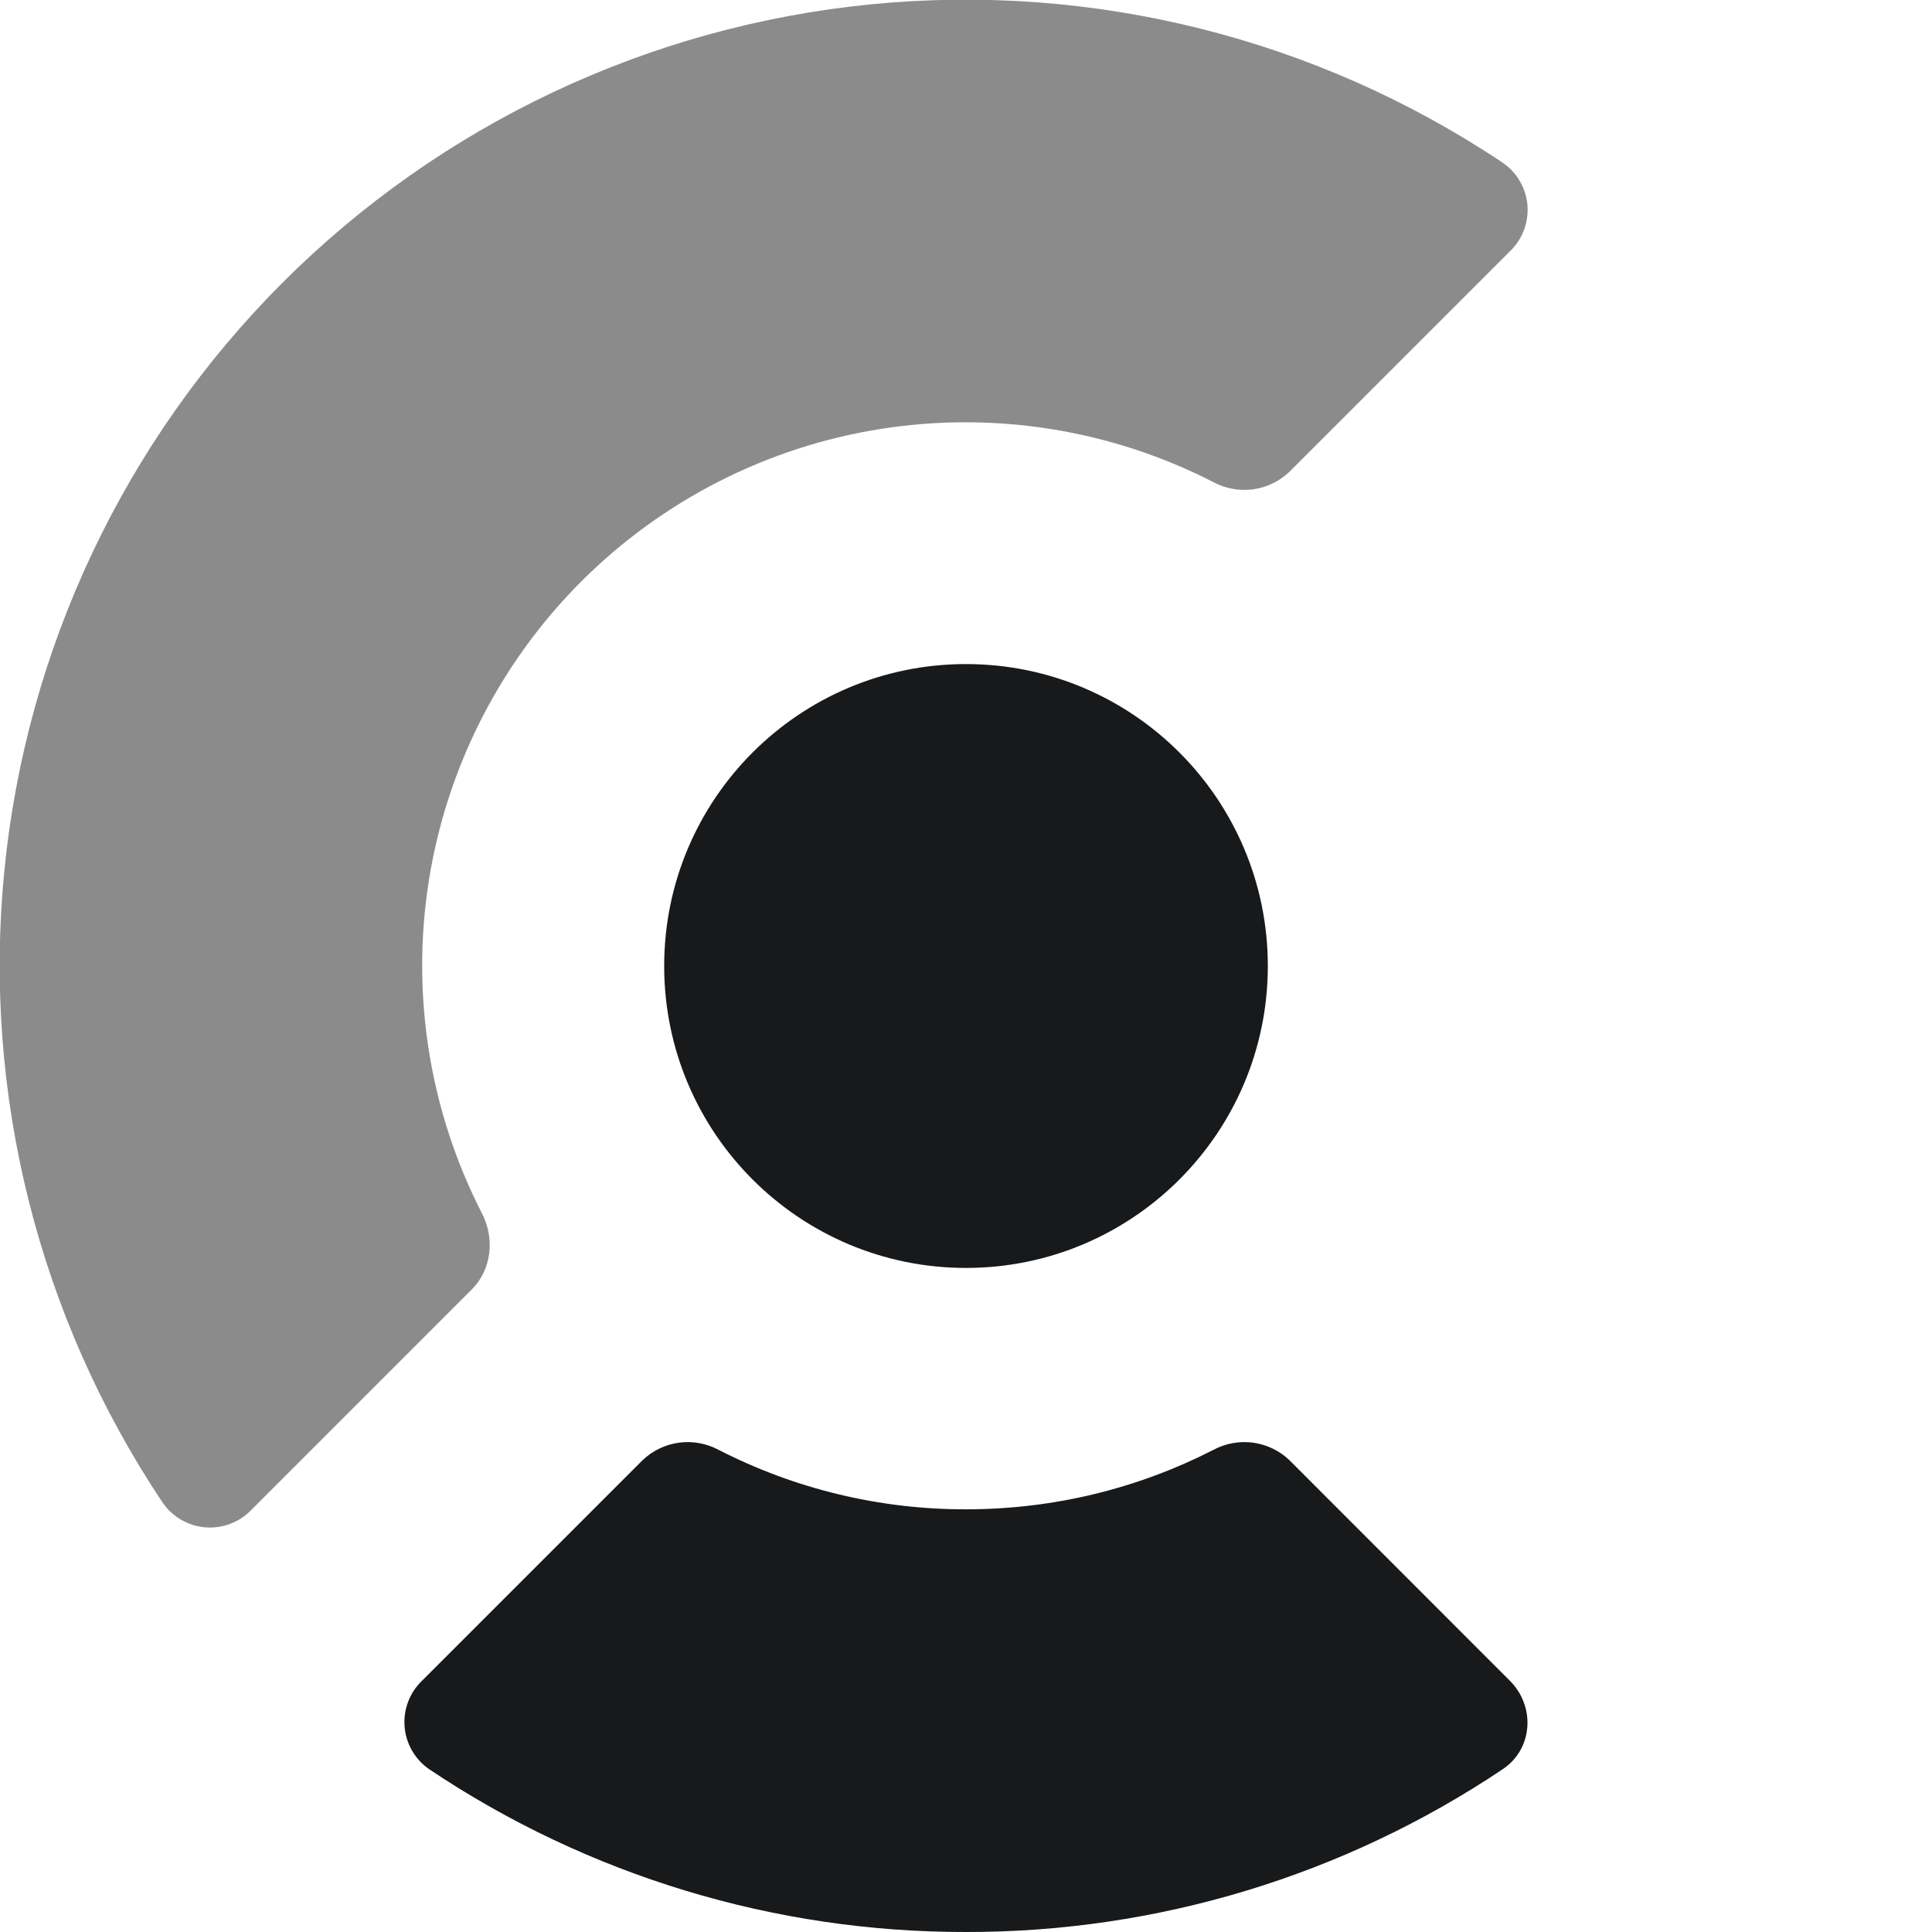
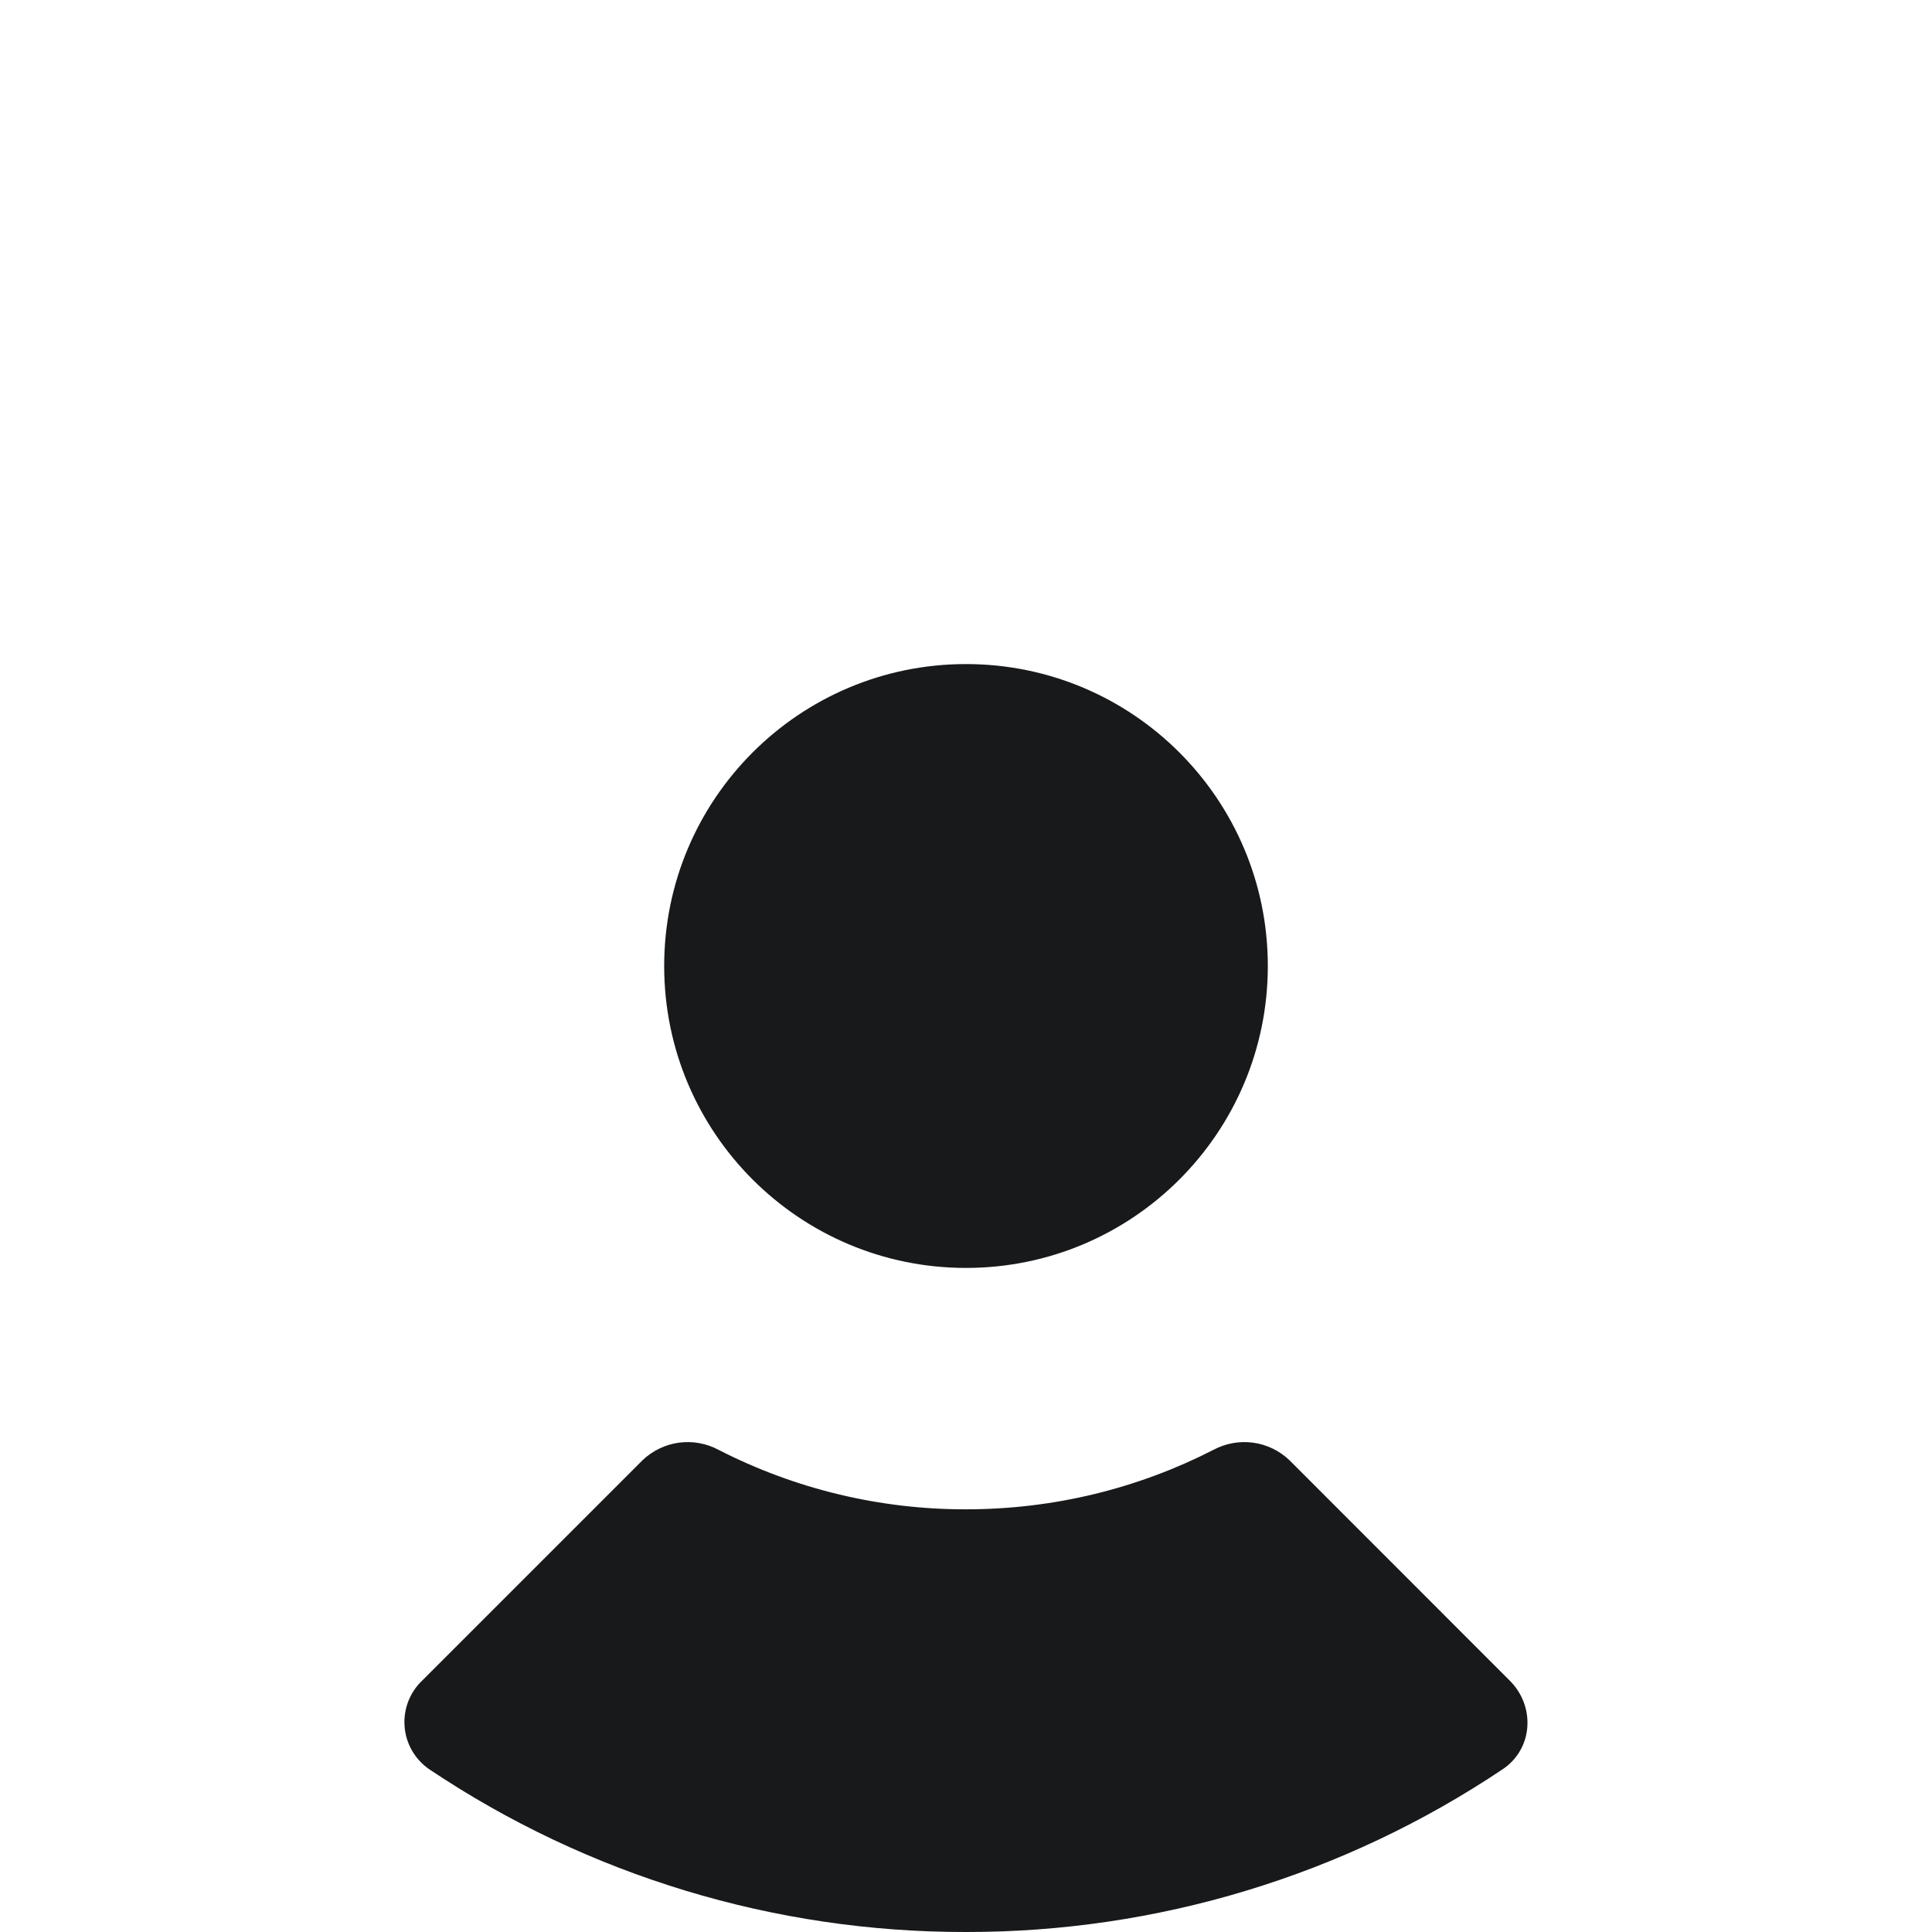
<svg xmlns="http://www.w3.org/2000/svg" width="36" height="36" viewBox="0 0 36 36" fill="none">
  <g clip-path="url(#clip0_27514_8062)">
    <path d="M18 23.626C21.106 23.626 23.624 21.107 23.624 18C23.624 14.893 21.106 12.374 18 12.374C14.894 12.374 12.376 14.893 12.376 18C12.376 21.107 14.894 23.626 18 23.626Z" fill="#18191B" />
    <path d="M28.134 31.318C28.614 31.798 28.566 32.588 28.002 32.966C25.044 34.949 21.562 36.005 18 36C14.438 36.006 10.955 34.95 7.996 32.966C7.866 32.876 7.757 32.758 7.678 32.621C7.599 32.484 7.551 32.331 7.539 32.173C7.526 32.016 7.549 31.857 7.605 31.709C7.661 31.561 7.75 31.427 7.864 31.318L11.974 27.208C12.16 27.031 12.397 26.917 12.651 26.882C12.905 26.848 13.164 26.895 13.39 27.016C14.817 27.747 16.397 28.127 18 28.124C19.66 28.124 21.228 27.724 22.61 27.016C22.836 26.895 23.095 26.848 23.349 26.882C23.604 26.917 23.841 27.031 24.026 27.208L28.134 31.318Z" fill="#18191B" />
-     <path opacity="0.5" d="M28.004 3.034C28.134 3.124 28.243 3.241 28.322 3.379C28.401 3.516 28.449 3.669 28.462 3.826C28.474 3.984 28.451 4.143 28.395 4.291C28.339 4.439 28.25 4.572 28.136 4.682L24.026 8.792C23.84 8.969 23.603 9.083 23.349 9.118C23.095 9.152 22.836 9.105 22.61 8.984C20.703 8.006 18.536 7.659 16.42 7.991C14.303 8.324 12.347 9.319 10.832 10.834C9.317 12.349 8.322 14.305 7.989 16.422C7.657 18.538 8.004 20.706 8.982 22.612C9.222 23.078 9.162 23.654 8.792 24.026L4.682 28.136C4.572 28.25 4.439 28.338 4.291 28.394C4.143 28.45 3.984 28.473 3.827 28.46C3.669 28.448 3.516 28.4 3.379 28.321C3.242 28.242 3.124 28.134 3.034 28.004C0.717 24.541 -0.327 20.382 0.08 16.235C0.487 12.089 2.32 8.212 5.266 5.266C8.212 2.32 12.089 0.487 16.235 0.08C20.382 -0.327 24.541 0.717 28.004 3.034Z" fill="#18191B" />
  </g>
  <defs>
    <clipPath id="clip0_27514_8062">
      <rect width="36" height="36" fill="white" />
    </clipPath>
  </defs>
</svg>